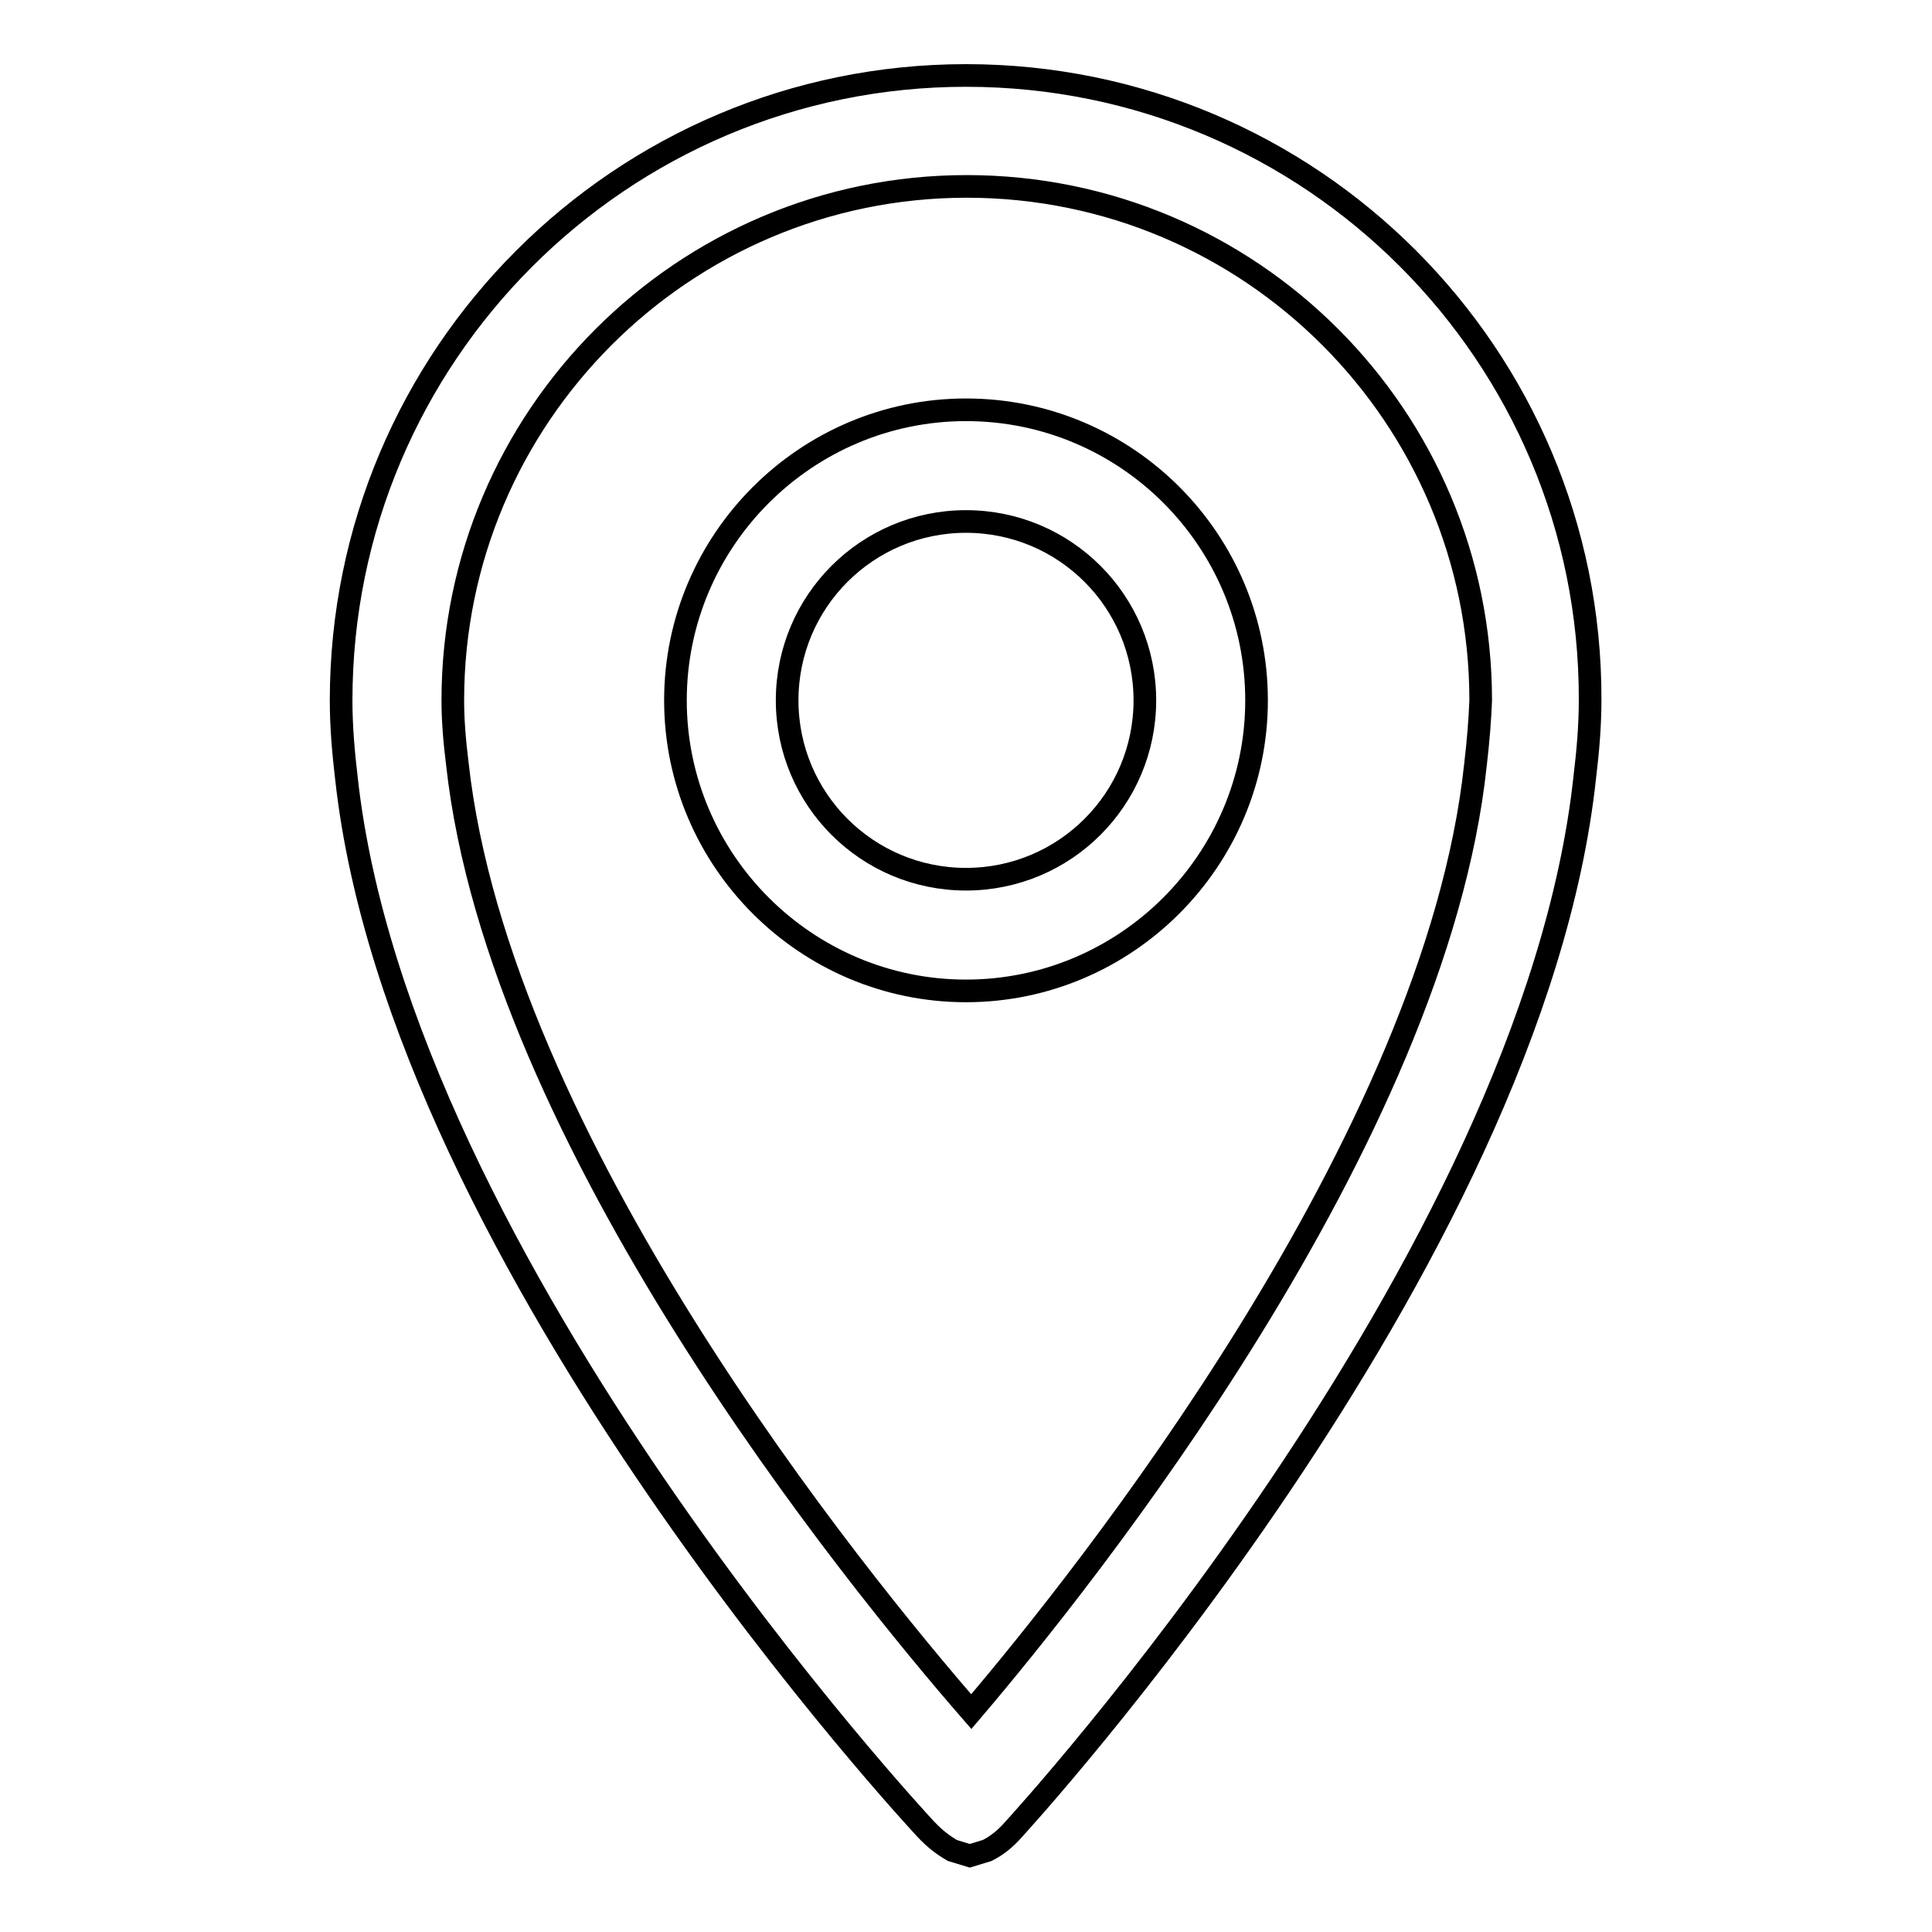
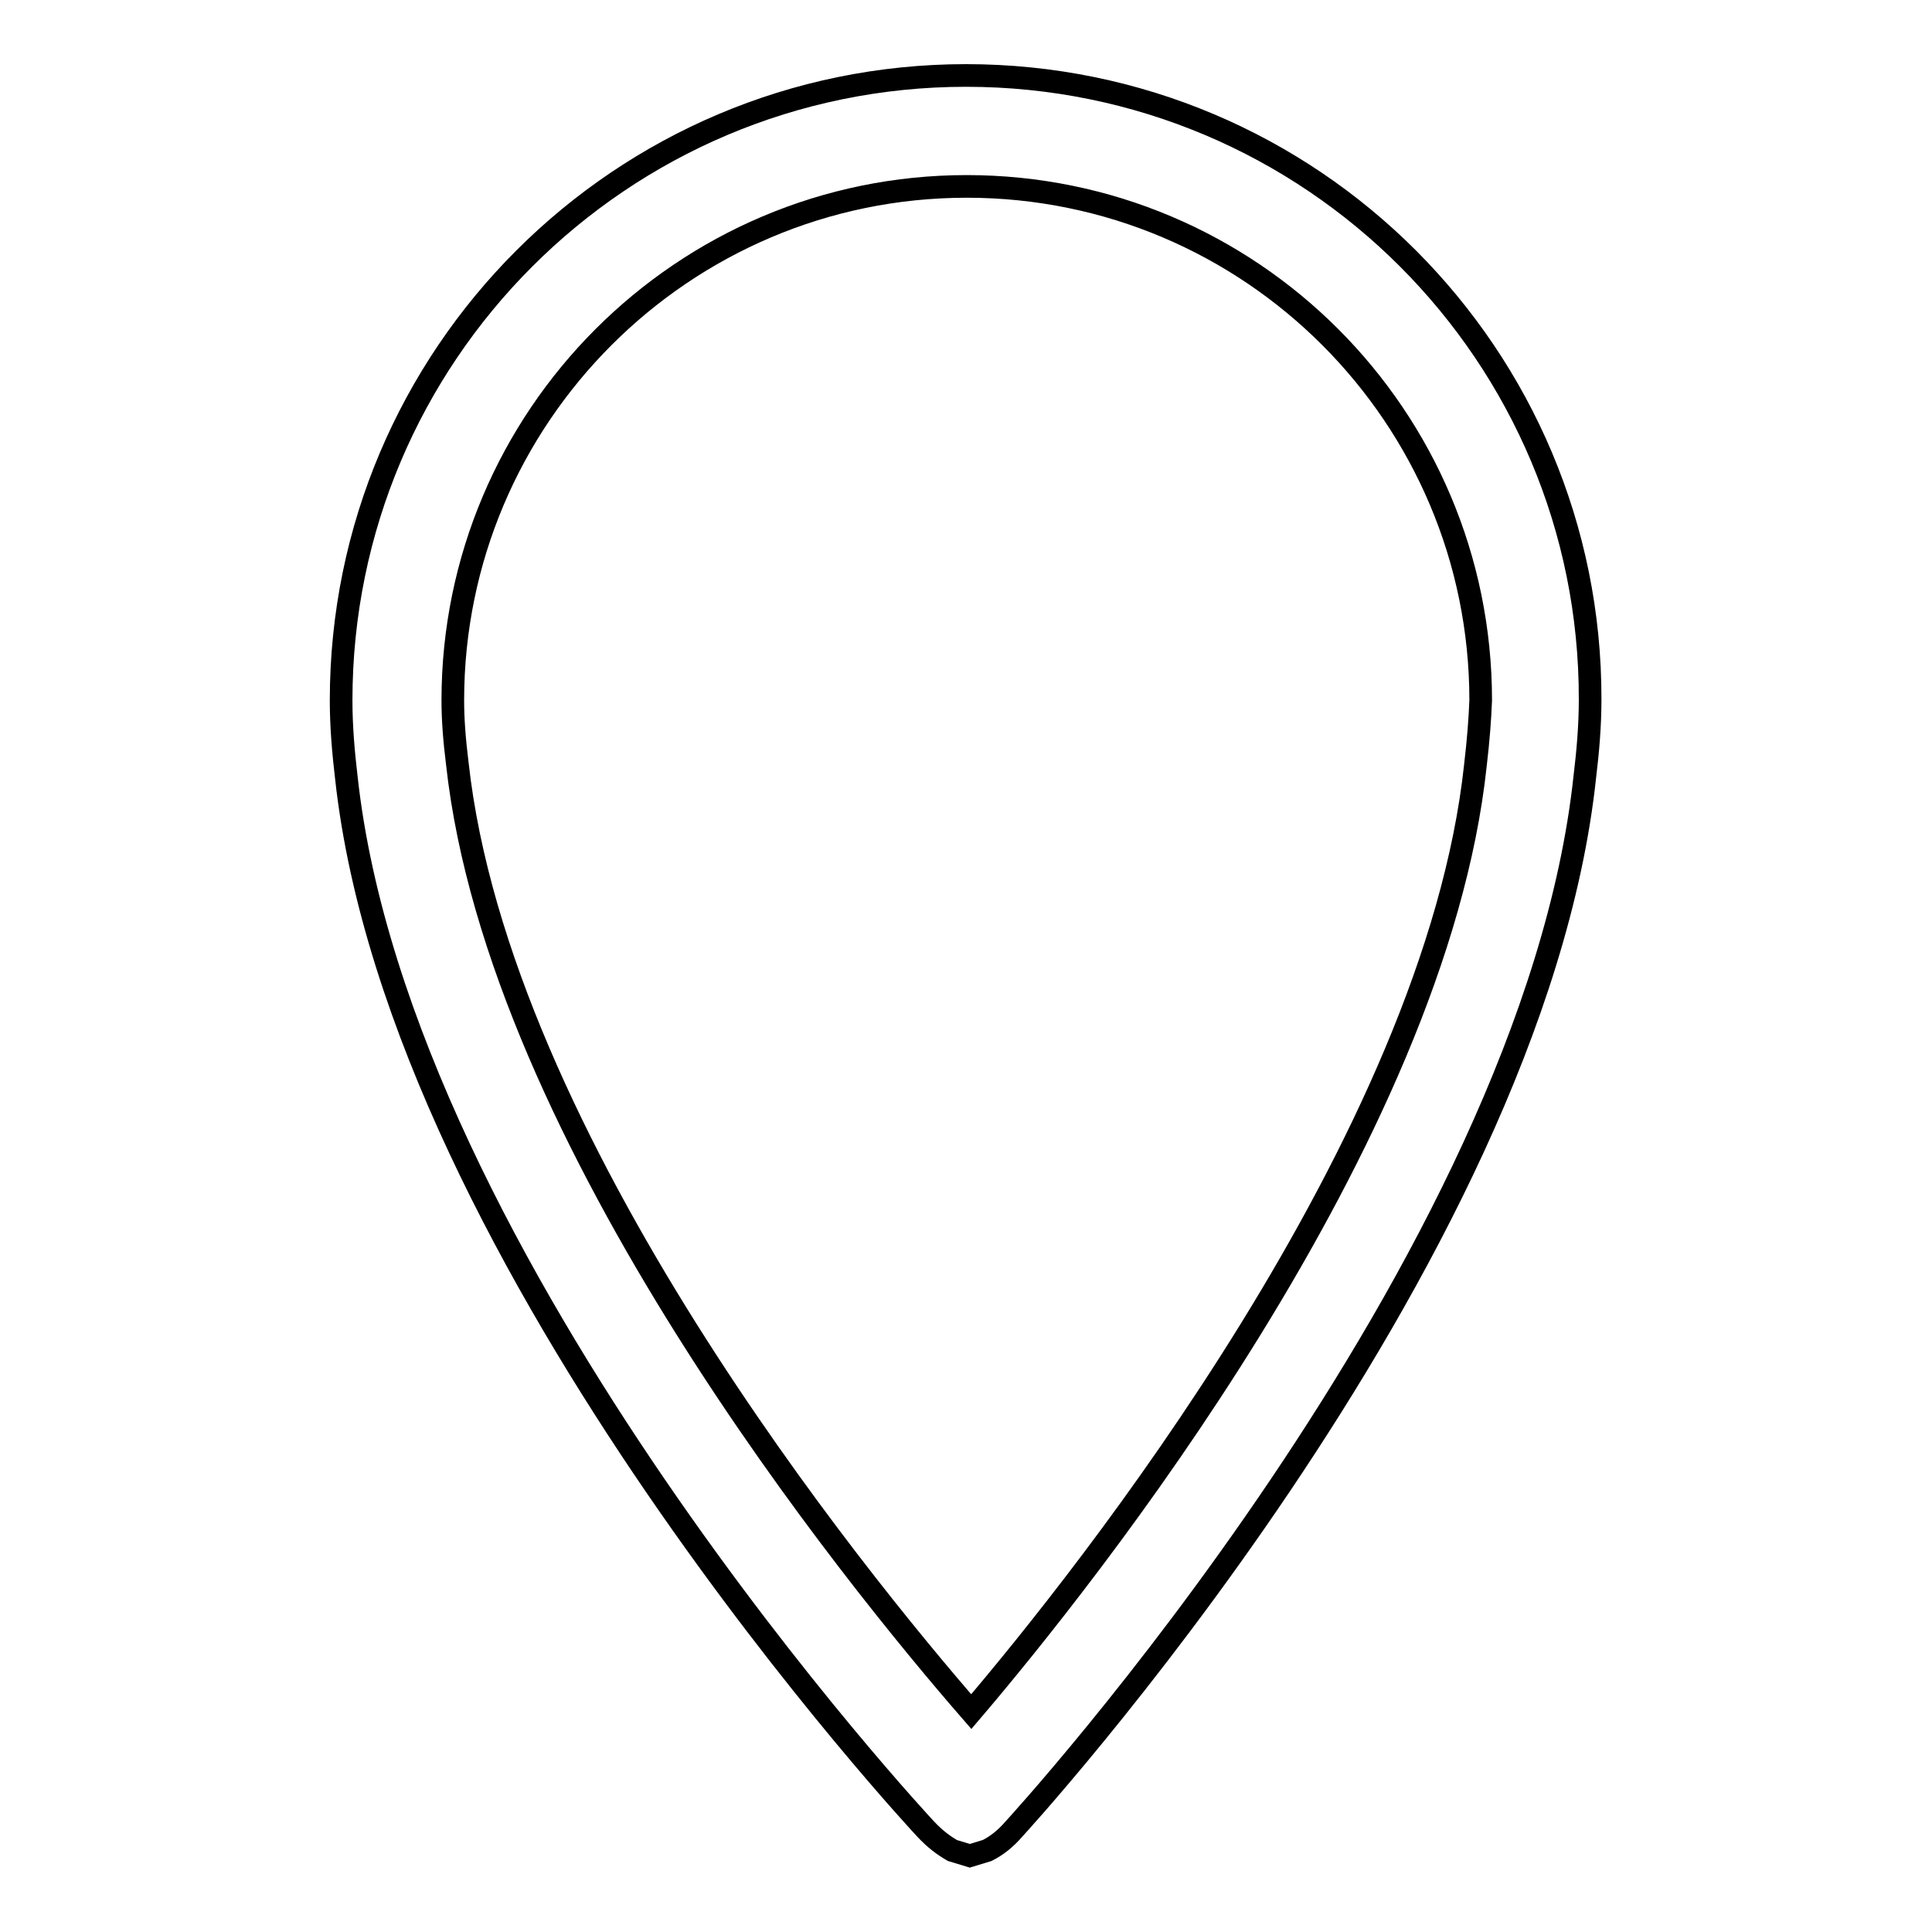
<svg xmlns="http://www.w3.org/2000/svg" version="1.1" x="0px" y="0px" viewBox="0 0 256 256" enable-background="new 0 0 256 256" xml:space="preserve">
  <g>
    <g>
      <g>
        <g>
          <g>
            <g>
              <path stroke-width="3" fill-opacity="0" stroke="#000000" d="M128,10c-45.7,0-82.8,37.1-82.8,82.8c0,3.5,0.3,6.9,0.7,10.3c7.1,64.7,76.7,139.2,76.7,139.2c1.3,1.4,2.4,2.2,3.6,2.9l0,0l2.3,0.7l2.3-0.7l0,0c1.2-0.6,2.4-1.5,3.6-2.9c0,0,68.7-74.7,75.6-139.4c0.4-3.3,0.7-6.7,0.7-10.2C210.8,47.1,173.8,10,128,10z M195.5,101.4c-5.3,49.6-51.8,107.8-66.8,125.4c-15.4-17.7-62.6-75.7-68.1-125.6C60.2,98,60,95.3,60,92.8c0-37.5,30.5-68.1,68.1-68.1s68.1,30.5,68.1,68.1C196.1,95.3,195.9,98,195.5,101.4z" />
-               <path stroke-width="3" fill-opacity="0" stroke="#000000" d="M128,54.3c-21.2,0-38.5,17.3-38.5,38.5s17.3,38.5,38.5,38.5c21.2,0,38.5-17.3,38.5-38.5S149.3,54.3,128,54.3z M128,116.5c-13.1,0-23.7-10.6-23.7-23.7s10.6-23.7,23.7-23.7c13.1,0,23.7,10.6,23.7,23.7C151.7,105.9,141.1,116.5,128,116.5z" />
            </g>
          </g>
        </g>
      </g>
      <g />
      <g />
      <g />
      <g />
      <g />
      <g />
      <g />
      <g />
      <g />
      <g />
      <g />
      <g />
      <g />
      <g />
      <g />
    </g>
  </g>
</svg>